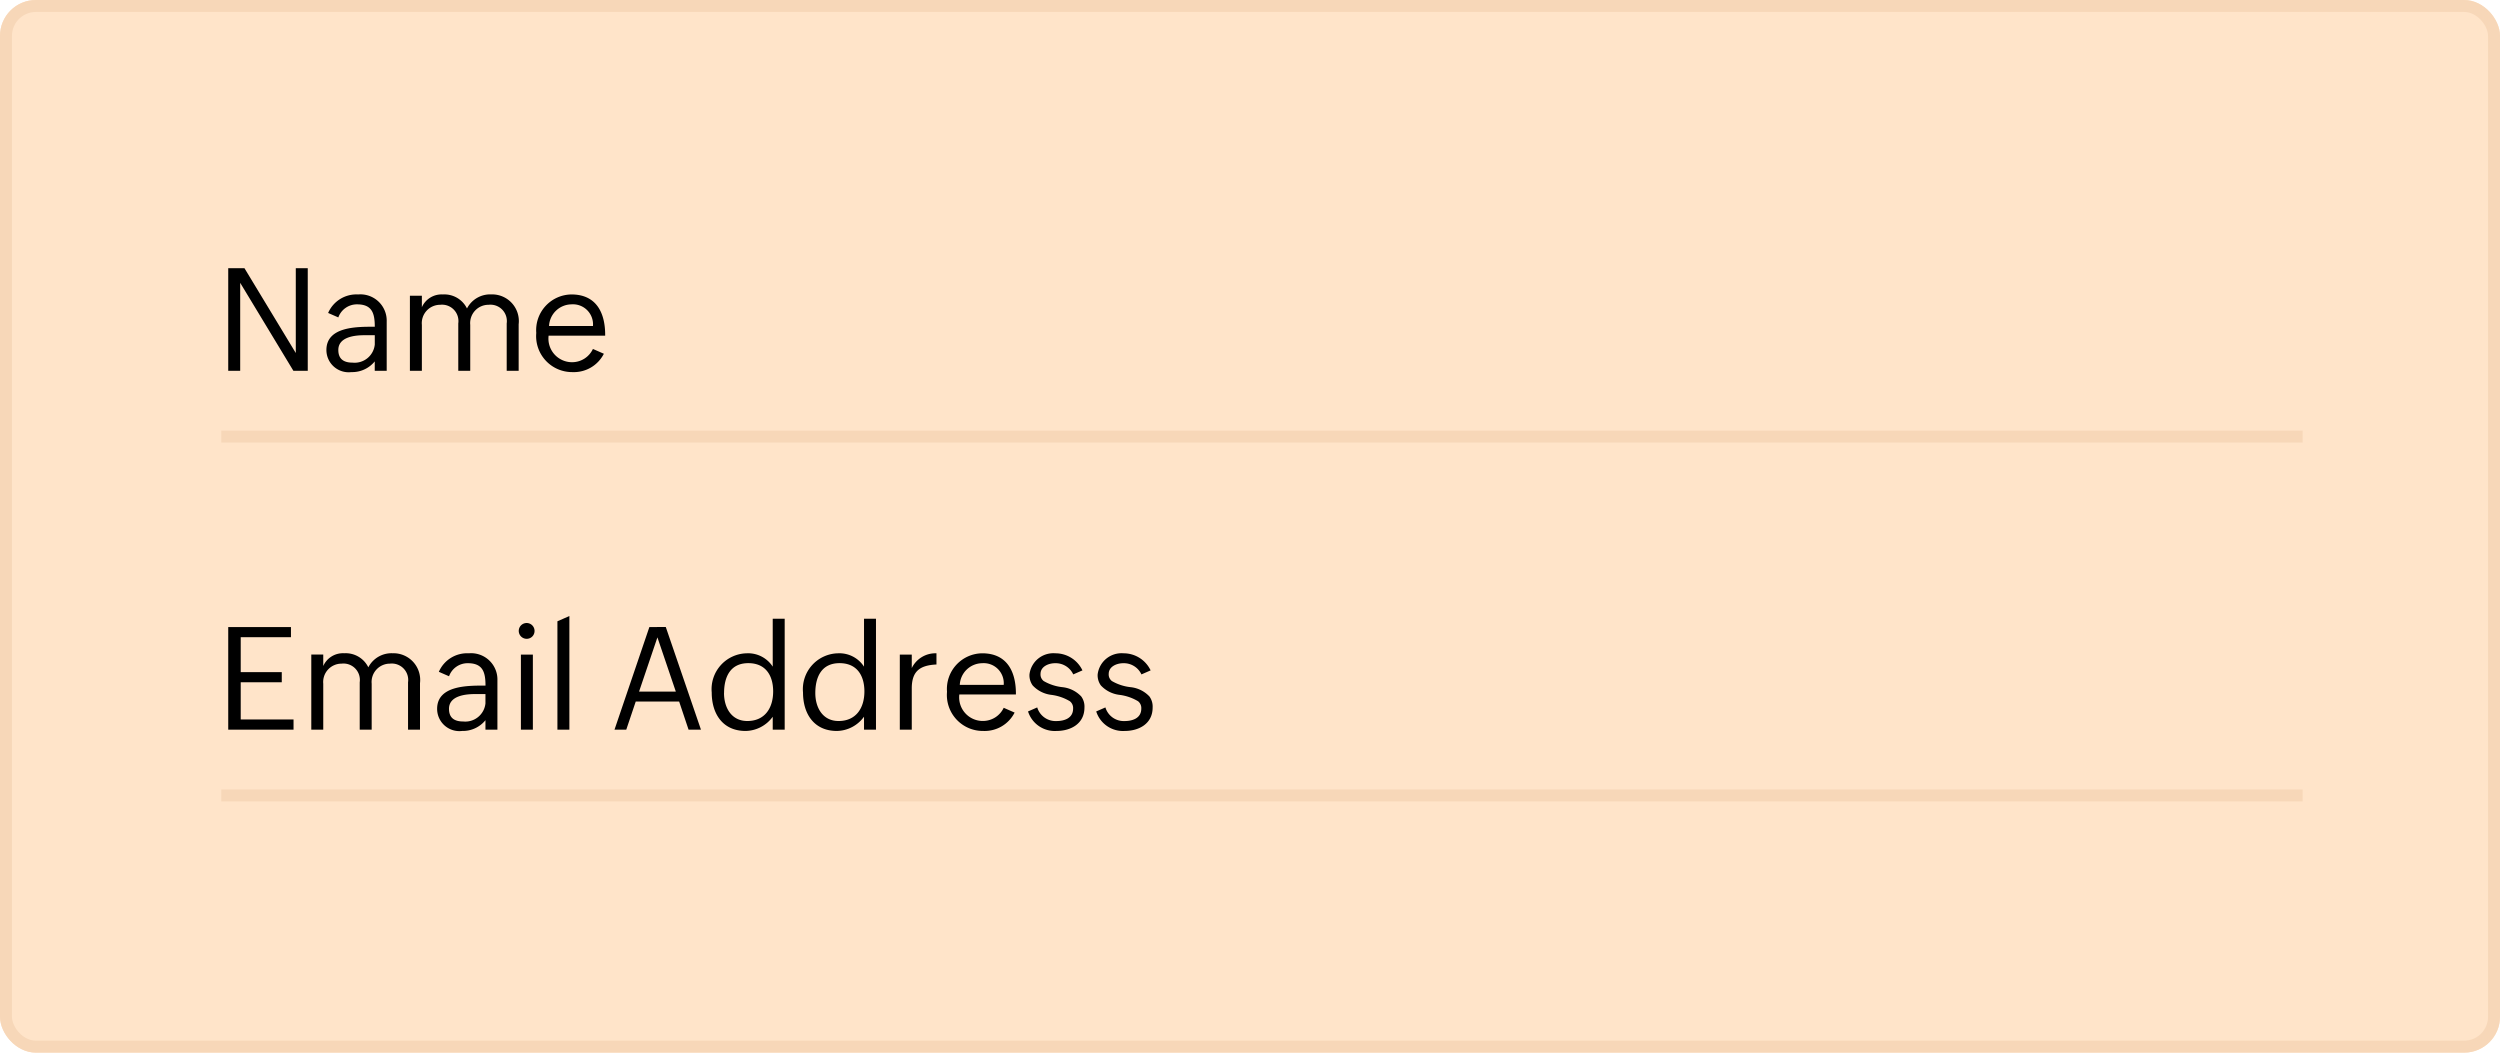
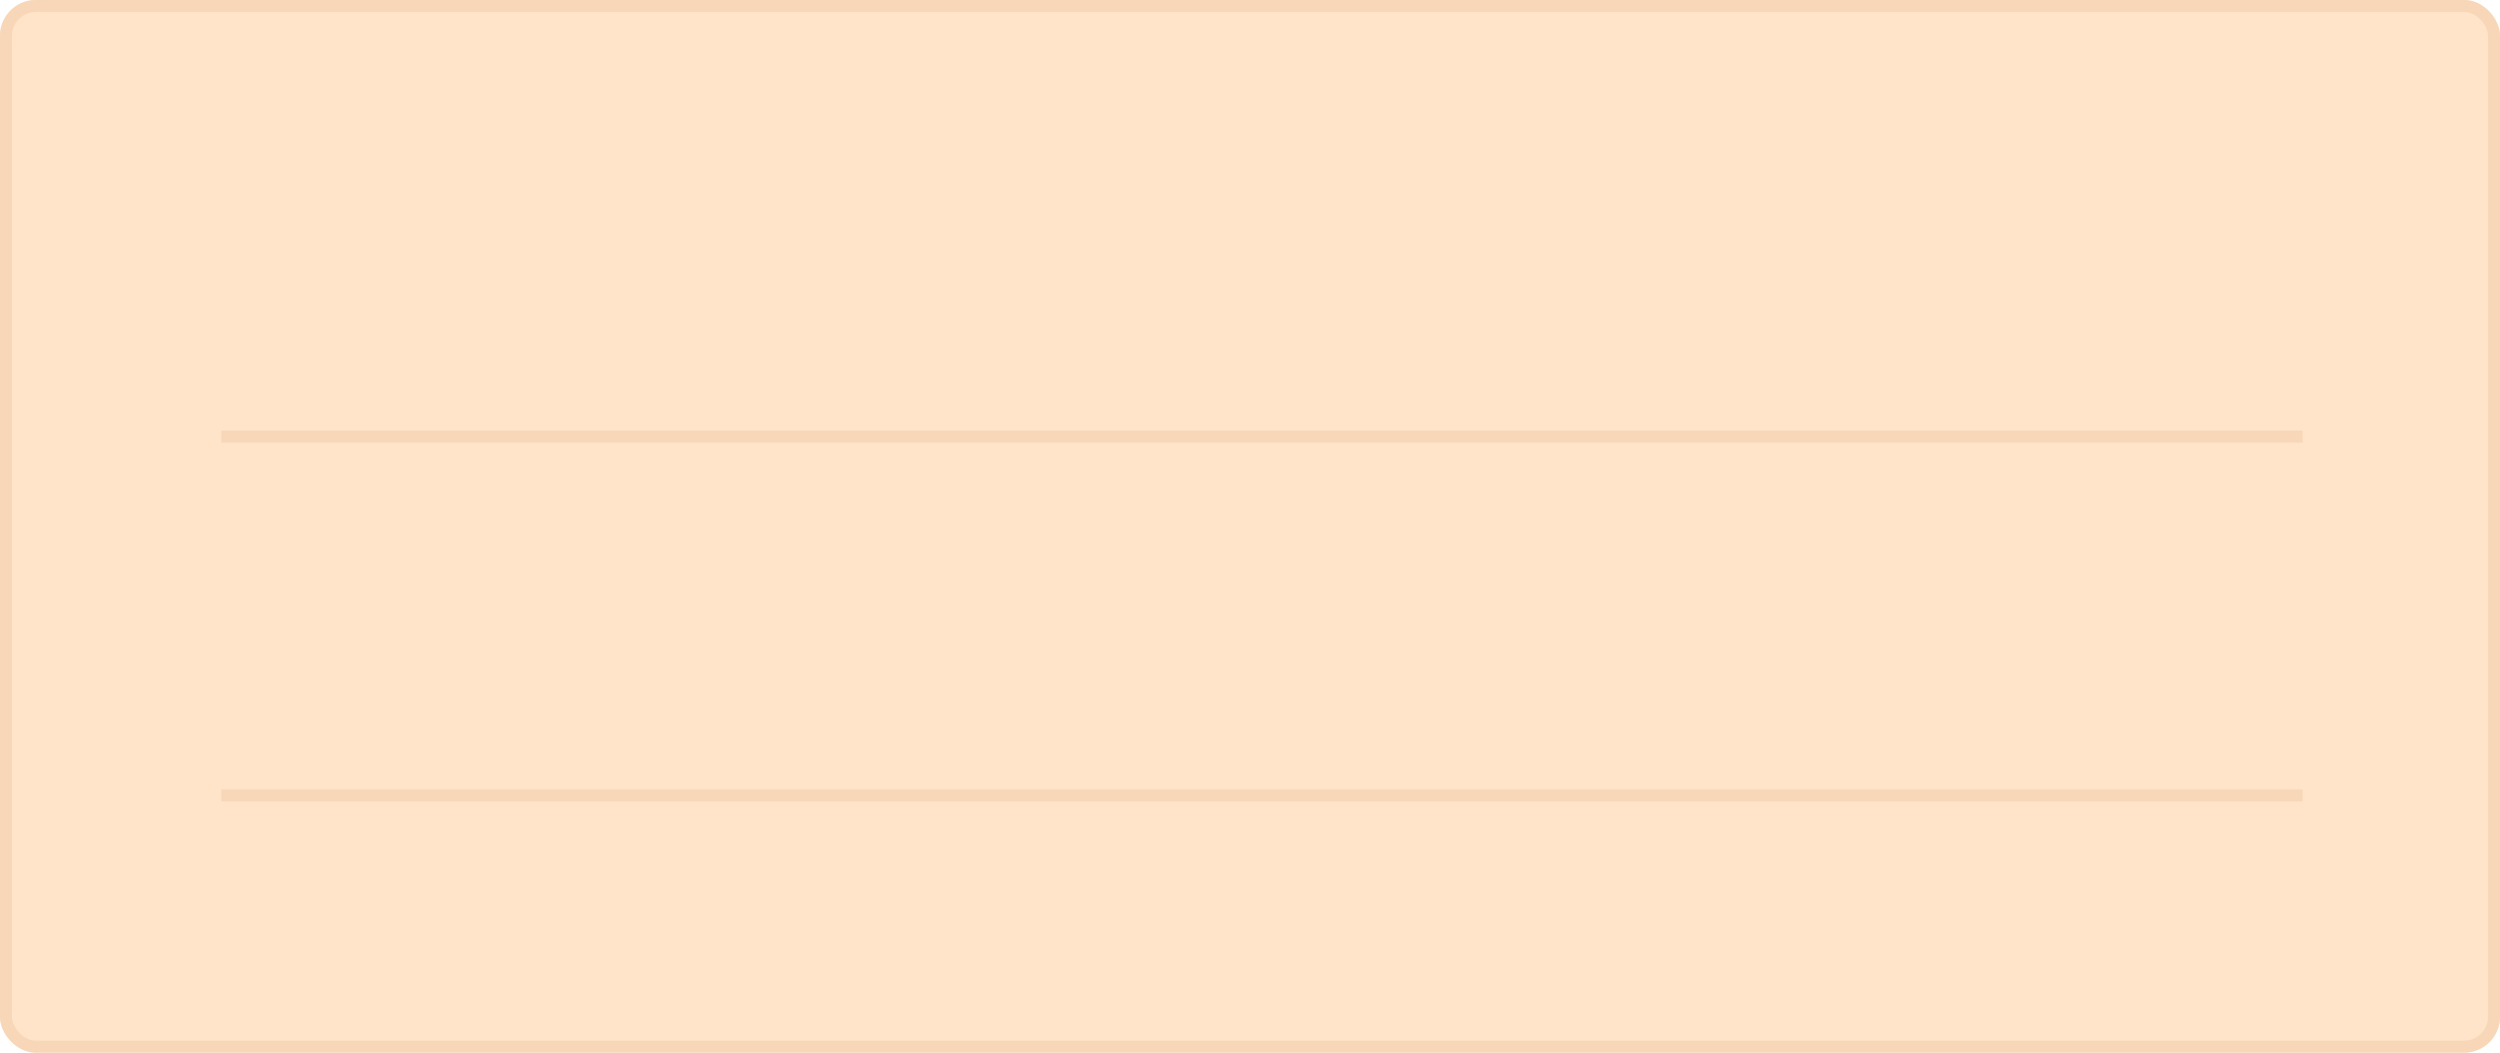
<svg xmlns="http://www.w3.org/2000/svg" width="209" height="88" viewBox="0 0 209 88">
  <g id="Group_6272" data-name="Group 6272" transform="translate(-1156 -1948)">
    <g id="Rectangle_16886" data-name="Rectangle 16886" transform="translate(1156 1948)" fill="#ffe4c9" stroke="#f7d7b8" stroke-width="1">
      <rect width="209" height="88" rx="3" stroke="none" />
      <rect x="0.5" y="0.5" width="208" height="87" rx="2.5" fill="none" />
    </g>
-     <path id="Path_78388" data-name="Path 78388" d="M6.528,0h1.2V-8.58h-1v7.092L2.436-8.58H1.08V0h1V-7.356Zm6.8-.792V0h1V-4.116A2.2,2.2,0,0,0,11.94-6.384,2.574,2.574,0,0,0,9.432-4.836l.852.372a1.647,1.647,0,0,1,1.572-1.092c1.26,0,1.476.762,1.476,1.872-1.4,0-4.044-.054-4.044,1.944A1.86,1.86,0,0,0,11.376.108,2.429,2.429,0,0,0,13.332-.792ZM10.284-1.74c0-1.092,1.356-1.236,2.184-1.236h.864v.78a1.694,1.694,0,0,1-1.86,1.512C10.752-.684,10.284-.972,10.284-1.74ZM18.8-5.52a1.371,1.371,0,0,1,1.512,1.56V0h1V-3.84a1.533,1.533,0,0,1,1.536-1.68A1.371,1.371,0,0,1,24.36-3.96V0h1V-3.888a2.234,2.234,0,0,0-2.292-2.5,2.18,2.18,0,0,0-2.028,1.176A2.107,2.107,0,0,0,19.02-6.384a1.8,1.8,0,0,0-1.752,1.068v-.96h-1V0h1V-3.84A1.536,1.536,0,0,1,18.8-5.52Zm13.68,4.092-.912-.4A1.921,1.921,0,0,1,29.88-.72a1.973,1.973,0,0,1-2.016-2.22h4.728v-.072c0-1.854-.75-3.372-2.82-3.372a2.984,2.984,0,0,0-2.94,3.216A3.008,3.008,0,0,0,29.868.108,2.81,2.81,0,0,0,32.484-1.428ZM29.772-5.556a1.677,1.677,0,0,1,1.8,1.812H27.9A1.9,1.9,0,0,1,29.772-5.556ZM2.124,29.148V26.04H5.556v-.852H2.124V22.272h4.2V21.42H1.08V30H6.54v-.852ZM10.56,24.48a1.371,1.371,0,0,1,1.512,1.56V30h1V26.16A1.533,1.533,0,0,1,14.6,24.48a1.371,1.371,0,0,1,1.512,1.56V30h1V26.112a2.234,2.234,0,0,0-2.292-2.5,2.18,2.18,0,0,0-2.028,1.176,2.107,2.107,0,0,0-2.016-1.176,1.8,1.8,0,0,0-1.752,1.068v-.96h-1V30h1V26.16A1.536,1.536,0,0,1,10.56,24.48Zm12.024,4.728V30h1V25.884a2.2,2.2,0,0,0-2.388-2.268,2.574,2.574,0,0,0-2.508,1.548l.852.372a1.647,1.647,0,0,1,1.572-1.092c1.26,0,1.476.762,1.476,1.872-1.4,0-4.044-.054-4.044,1.944a1.86,1.86,0,0,0,2.088,1.848A2.429,2.429,0,0,0,22.584,29.208Zm-3.048-.948c0-1.092,1.356-1.236,2.184-1.236h.864v.78a1.694,1.694,0,0,1-1.86,1.512C20,29.316,19.536,29.028,19.536,28.26Zm7.152-6.516a.66.66,0,1,0-.66.66A.651.651,0,0,0,26.688,21.744Zm-1.14,1.98V30h1V23.724ZM28.6,20.94V30H29.6V20.5Zm10.176,6.708L39.564,30H40.6l-2.94-8.58H36.288L33.372,30h.984l.792-2.352ZM36.96,22.284,38.5,26.82H35.424ZM46.6,28.92V30h1V20.724h-1v4.008a2.449,2.449,0,0,0-2.172-1.116A3,3,0,0,0,41.5,26.892c0,1.77.912,3.216,2.832,3.216A2.854,2.854,0,0,0,46.6,28.92Zm-4.068-1.98c0-1.332.51-2.5,2.028-2.5,1.44,0,2.076,1.02,2.076,2.364,0,1.374-.684,2.472-2.16,2.472C43.158,29.28,42.528,28.17,42.528,26.94Zm11.7,1.98V30h1V20.724h-1v4.008a2.449,2.449,0,0,0-2.172-1.116,3,3,0,0,0-2.928,3.276c0,1.77.912,3.216,2.832,3.216A2.854,2.854,0,0,0,54.228,28.92ZM50.16,26.94c0-1.332.51-2.5,2.028-2.5,1.44,0,2.076,1.02,2.076,2.364,0,1.374-.684,2.472-2.16,2.472C50.79,29.28,50.16,28.17,50.16,26.94Zm10.128-2.388v-.936a2.2,2.2,0,0,0-2.064,1.236V23.724h-1V30h1V26.556C58.224,25.158,58.848,24.618,60.288,24.552Zm6.534,4.02-.912-.4a1.921,1.921,0,0,1-1.692,1.1A1.973,1.973,0,0,1,62.2,27.06H66.93v-.072c0-1.854-.75-3.372-2.82-3.372a2.984,2.984,0,0,0-2.94,3.216,3.008,3.008,0,0,0,3.036,3.276A2.81,2.81,0,0,0,66.822,28.572ZM64.11,24.444a1.677,1.677,0,0,1,1.8,1.812H62.238A1.9,1.9,0,0,1,64.11,24.444Zm8.55,3.708a1.431,1.431,0,0,0-.27-.93,2.521,2.521,0,0,0-1.566-.774,3.951,3.951,0,0,1-1.566-.51.689.689,0,0,1-.27-.594c0-.63.678-.9,1.224-.9a1.622,1.622,0,0,1,1.512.936l.768-.336a2.5,2.5,0,0,0-2.268-1.428,2.011,2.011,0,0,0-2.16,1.764,1.436,1.436,0,0,0,.27.924,2.518,2.518,0,0,0,1.554.786,3.993,3.993,0,0,1,1.554.534.723.723,0,0,1,.27.612c0,.81-.732,1.044-1.4,1.044a1.6,1.6,0,0,1-1.6-1.14l-.768.336a2.345,2.345,0,0,0,2.376,1.632C71.514,30.108,72.66,29.508,72.66,28.152Zm5.7,0a1.431,1.431,0,0,0-.27-.93,2.521,2.521,0,0,0-1.566-.774,3.951,3.951,0,0,1-1.566-.51.689.689,0,0,1-.27-.594c0-.63.678-.9,1.224-.9a1.622,1.622,0,0,1,1.512.936l.768-.336a2.5,2.5,0,0,0-2.268-1.428,2.011,2.011,0,0,0-2.16,1.764,1.436,1.436,0,0,0,.27.924,2.518,2.518,0,0,0,1.554.786,3.993,3.993,0,0,1,1.554.534.723.723,0,0,1,.27.612c0,.81-.732,1.044-1.4,1.044a1.6,1.6,0,0,1-1.6-1.14l-.768.336a2.345,2.345,0,0,0,2.376,1.632C77.214,30.108,78.36,29.508,78.36,28.152Z" transform="translate(1174 1979)" />
    <line id="Line_1346" data-name="Line 1346" x2="174" transform="translate(1174.5 1984.5)" fill="none" stroke="#f7d7b8" stroke-width="1" />
    <line id="Line_1347" data-name="Line 1347" x2="174" transform="translate(1174.5 2014.5)" fill="none" stroke="#f7d7b8" stroke-width="1" />
  </g>
</svg>